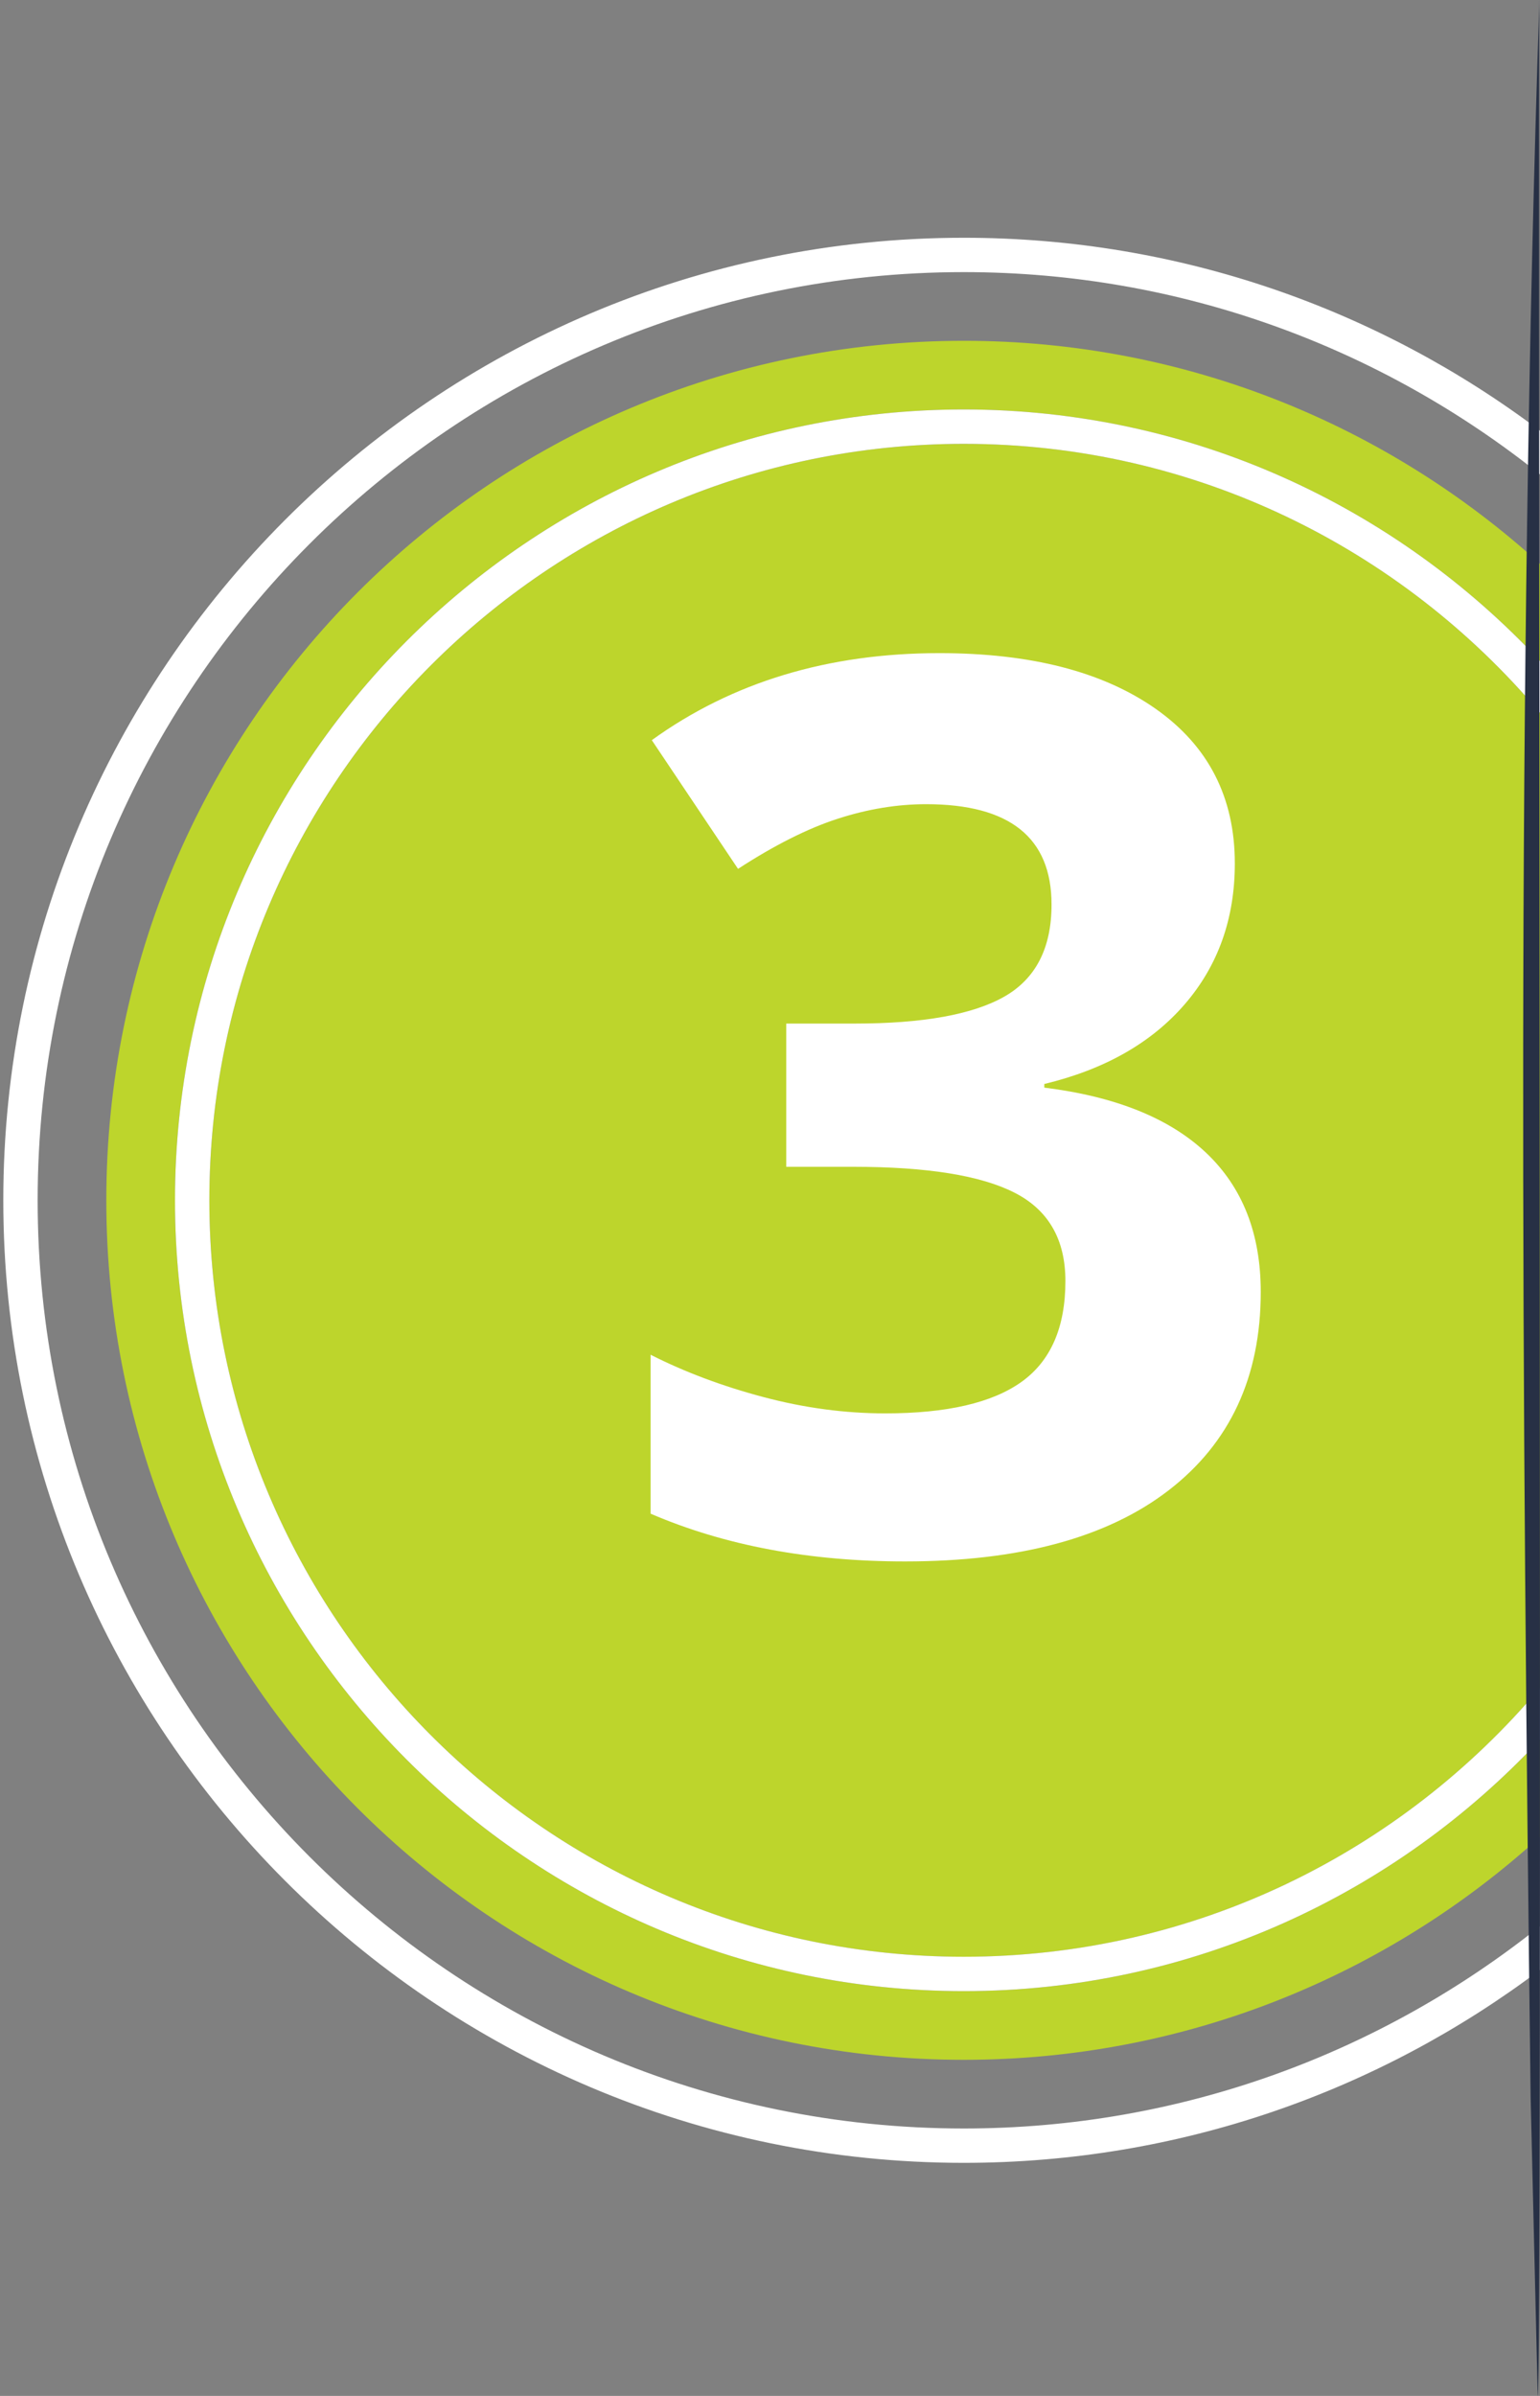
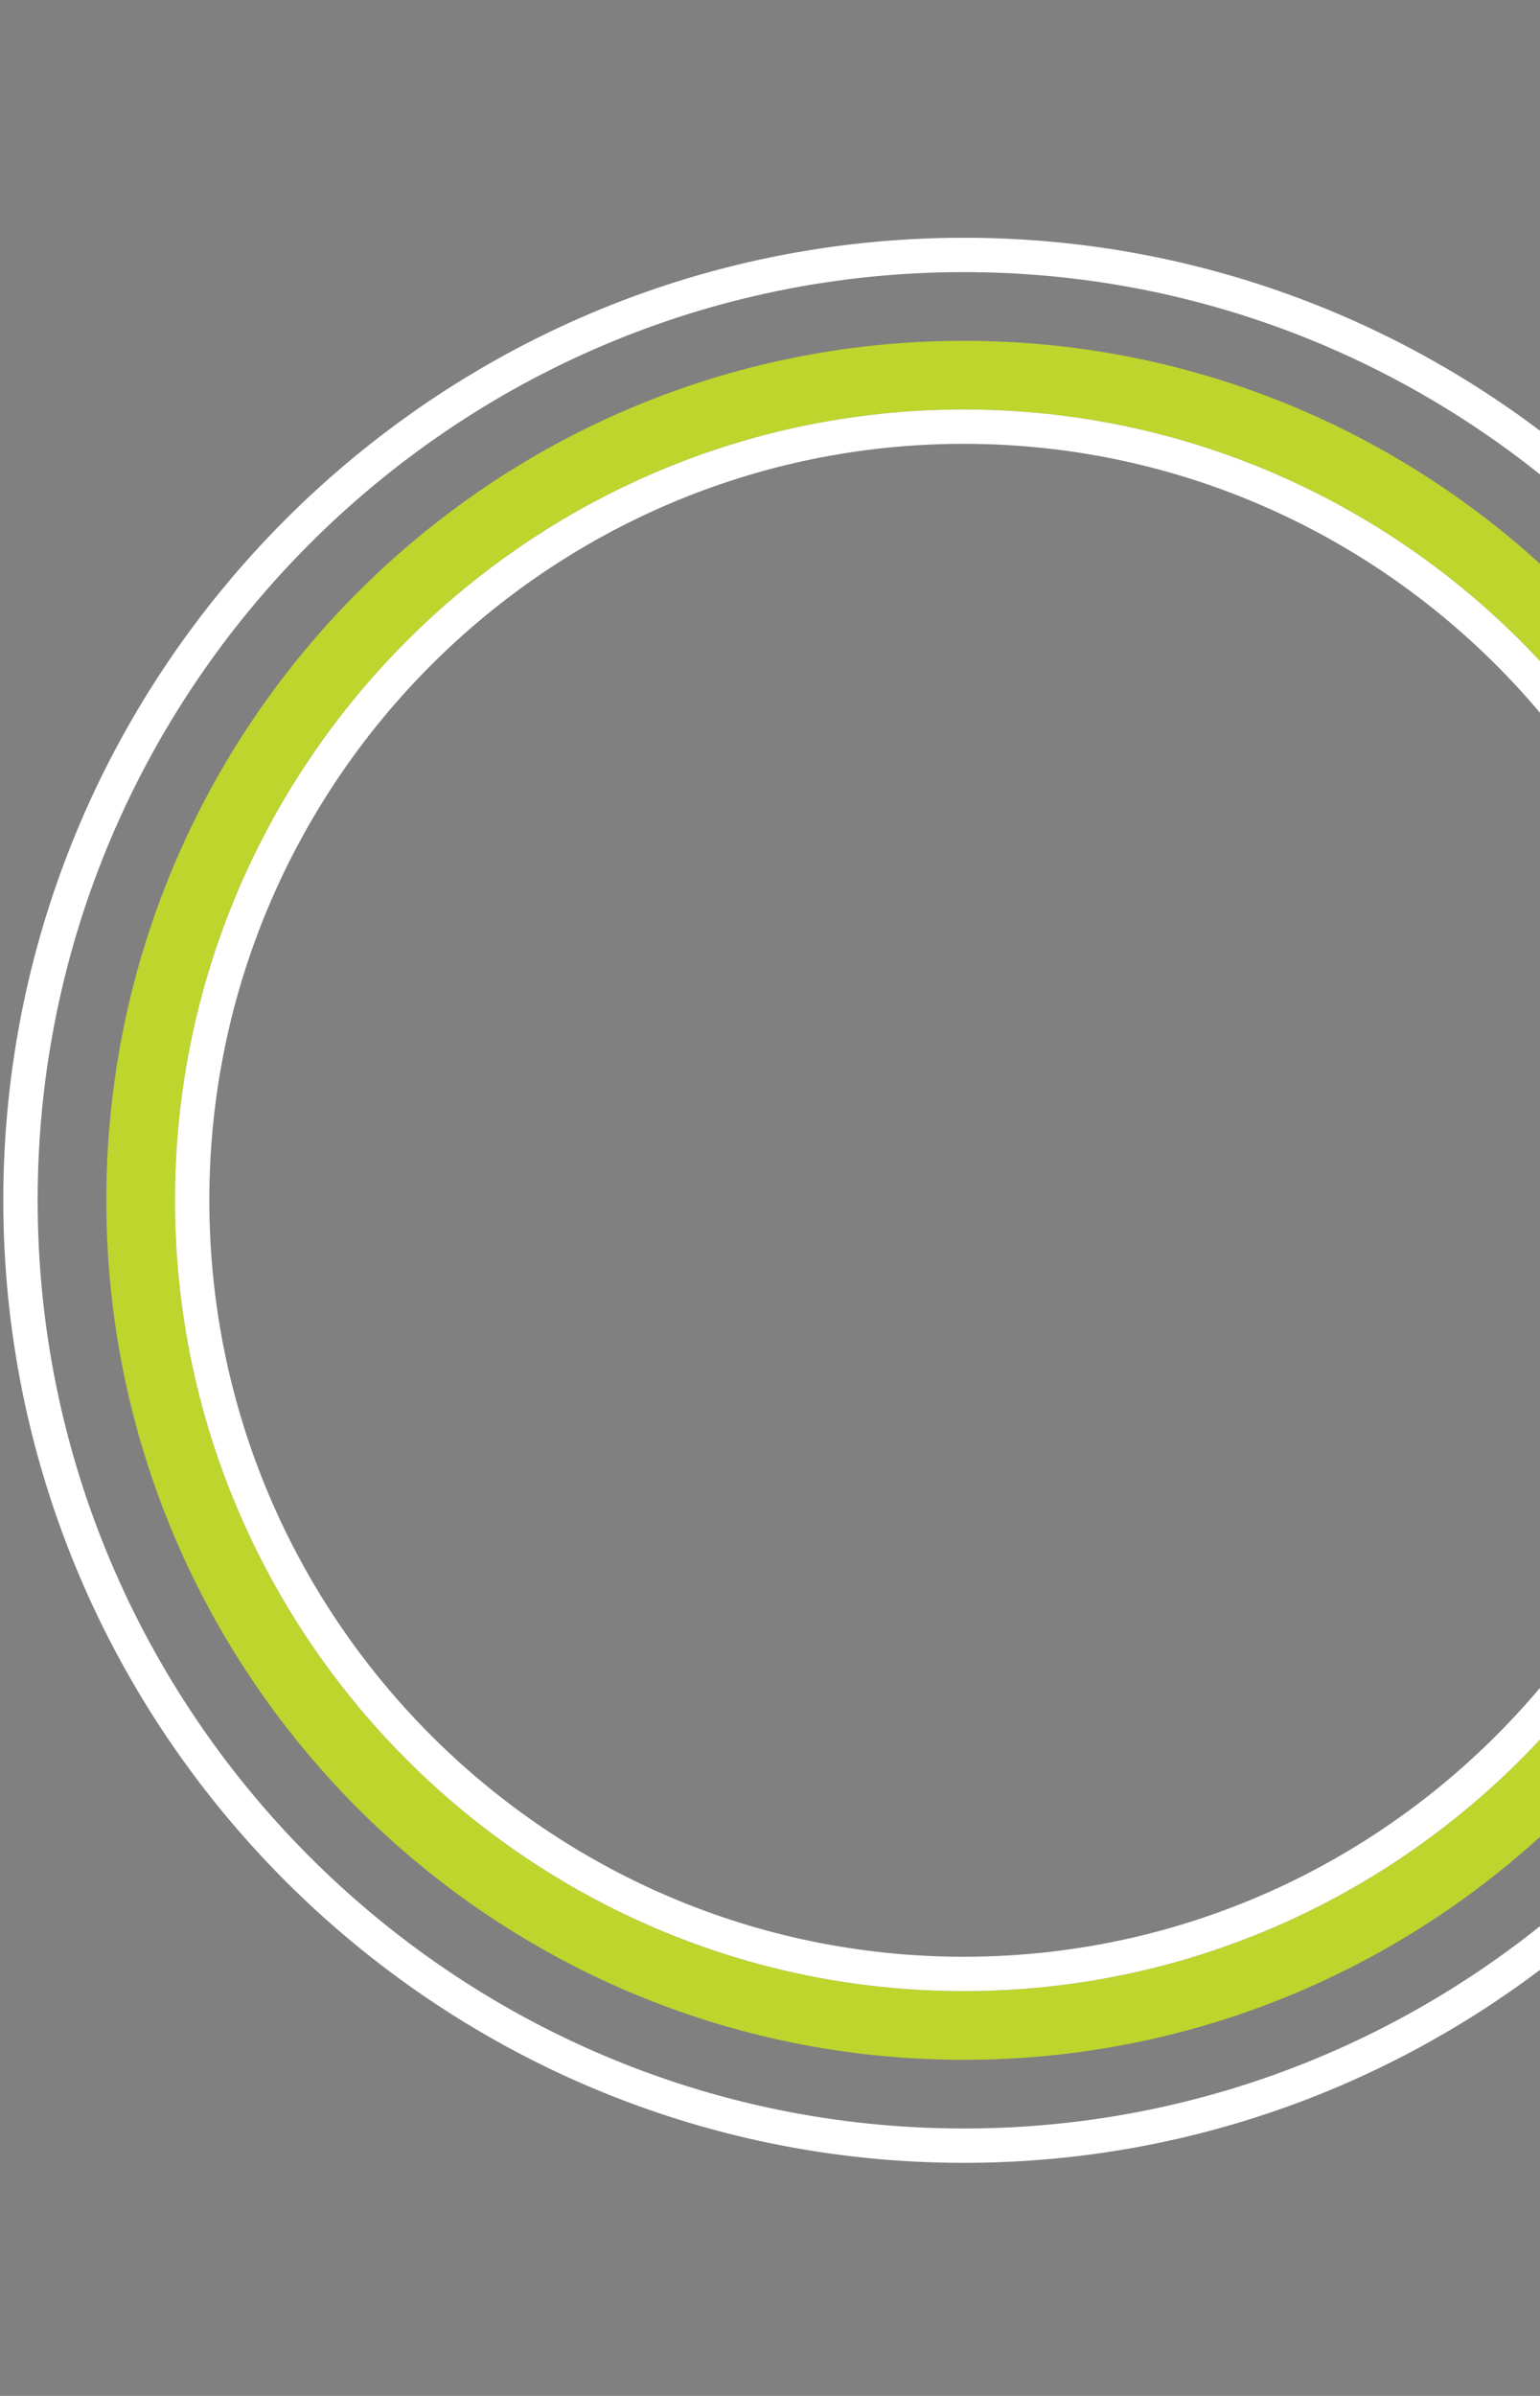
<svg xmlns="http://www.w3.org/2000/svg" id="Layer_2" viewBox="0 0 90 140">
  <rect x="0" y="0" width="90" height="140" fill="#808080" stroke="none" />
  <defs>
    <style>.cls-1{fill:none;}.cls-2{fill:#fff;}.cls-3{fill:#bdd52c;}.cls-4{fill:#273045;}</style>
  </defs>
  <g id="Layer_1-2">
-     <path class="cls-1" d="m56.325,126.38C25.374,126.38.193,101.15.193,70.137S25.374,13.894,56.325,13.894c12.625,0,24.288,4.2,33.675,11.276v-12.033H0v114h90v-12.033c-9.387,7.076-21.05,11.276-33.675,11.276Z" />
-     <path class="cls-1" d="m2.2,70.137c0,29.906,24.28,54.236,54.125,54.236,12.722,0,24.425-4.433,33.675-11.822v-5.222c-8.897,8.096-20.711,13.031-33.675,13.031-27.676,0-50.112-22.486-50.112-50.223S28.649,19.914,56.325,19.914c12.964,0,24.778,4.934,33.675,13.03v-5.222c-9.25-7.39-20.953-11.822-33.675-11.822C26.48,15.9,2.2,40.231,2.2,70.137Z" />
+     <path class="cls-1" d="m2.2,70.137c0,29.906,24.28,54.236,54.125,54.236,12.722,0,24.425-4.433,33.675-11.822v-5.222c-8.897,8.096-20.711,13.031-33.675,13.031-27.676,0-50.112-22.486-50.112-50.223S28.649,19.914,56.325,19.914c12.964,0,24.778,4.934,33.675,13.03c-9.25-7.39-20.953-11.822-33.675-11.822C26.48,15.9,2.2,40.231,2.2,70.137Z" />
    <path class="cls-3" d="m6.213,70.137c0,27.737,22.436,50.223,50.112,50.223,12.964,0,24.778-4.935,33.675-13.031v-5.683c-8.419,9.036-20.397,14.7-33.675,14.7-25.419,0-46.098-20.729-46.098-46.209S30.906,23.927,56.325,23.927c13.278,0,25.255,5.664,33.675,14.7v-5.683c-8.897-8.096-20.711-13.03-33.675-13.03-27.676,0-50.112,22.485-50.112,50.223Z" />
-     <path class="cls-3" d="m56.325,25.934c-24.312,0-44.091,19.83-44.091,44.203s19.779,44.203,44.091,44.203c13.492,0,25.581-6.113,33.675-15.713v-56.979c-8.094-9.601-20.183-15.714-33.675-15.714Z" />
    <path class="cls-2" d="m56.325,23.927c-25.419,0-46.098,20.73-46.098,46.21s20.679,46.209,46.098,46.209c13.278,0,25.255-5.664,33.675-14.7v-3.021c-8.094,9.601-20.183,15.713-33.675,15.713-24.312,0-44.091-19.829-44.091-44.203S32.013,25.934,56.325,25.934c13.492,0,25.581,6.113,33.675,15.714v-3.021c-8.419-9.036-20.397-14.7-33.675-14.7Z" />
    <path class="cls-2" d="m.193,70.137c0,31.013,25.18,56.243,56.132,56.243,12.625,0,24.288-4.2,33.675-11.276v-2.553c-9.25,7.39-20.953,11.822-33.675,11.822-29.845,0-54.125-24.33-54.125-54.236S26.48,15.9,56.325,15.9c12.722,0,24.425,4.433,33.675,11.822v-2.553c-9.387-7.076-21.05-11.276-33.675-11.276C25.374,13.894.193,39.125.193,70.137Z" />
-     <path class="cls-4" d="m89.966,0c-.1.009.191,140.193-.1,140,0,0-.414-17.5-.414-17.5-.502-40.451-.828-82.234.513-122.5h0Z" />
-     <path class="cls-2" d="m72.165,50.45c0,3.226-.975,5.968-2.925,8.228-1.95,2.26-4.686,3.814-8.21,4.662v.212c4.158.518,7.305,1.783,9.443,3.796,2.137,2.013,3.207,4.727,3.207,8.14,0,4.968-1.797,8.834-5.391,11.601-3.594,2.767-8.727,4.149-15.397,4.149-5.591,0-10.547-.93-14.869-2.79v-9.287c1.996,1.012,4.193,1.836,6.589,2.472s4.768.954,7.117.954c3.594,0,6.248-.612,7.963-1.836,1.714-1.224,2.572-3.189,2.572-5.897,0-2.425-.987-4.144-2.96-5.156s-5.121-1.519-9.443-1.519h-3.911v-8.369h3.982c3.993,0,6.911-.524,8.756-1.572,1.844-1.047,2.766-2.843,2.766-5.385,0-3.908-2.443-5.862-7.329-5.862-1.691,0-3.412.282-5.162.848-1.75.565-3.694,1.542-5.831,2.931l-5.039-7.521c4.698-3.39,10.3-5.085,16.807-5.085,5.332,0,9.543,1.083,12.632,3.249,3.088,2.167,4.633,5.18,4.633,9.04Z" />
  </g>
</svg>